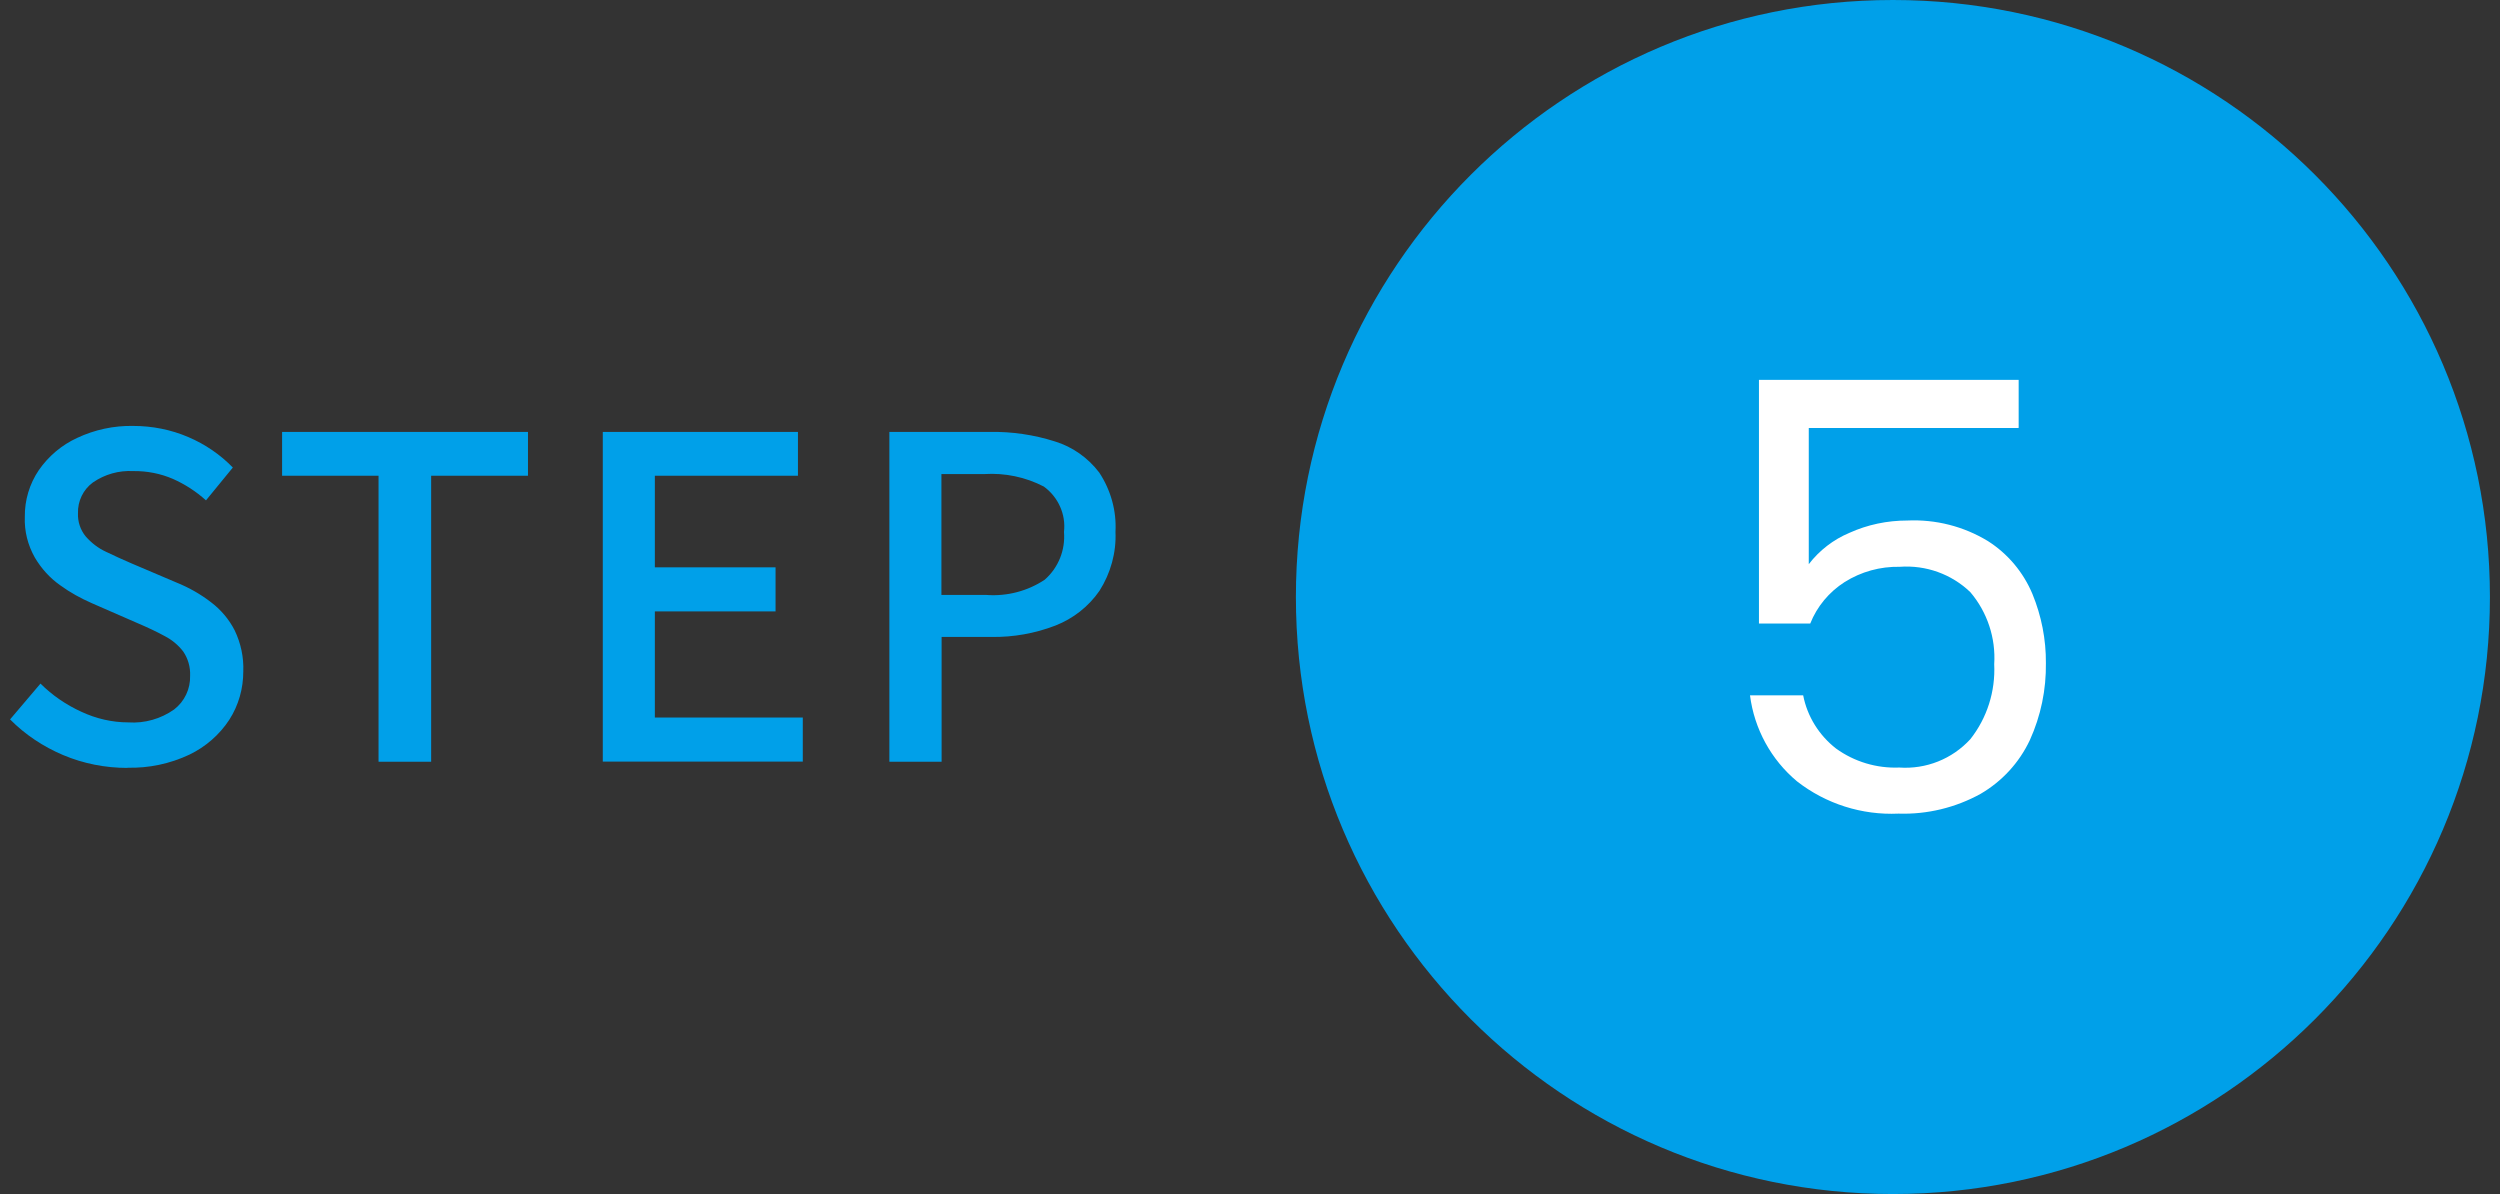
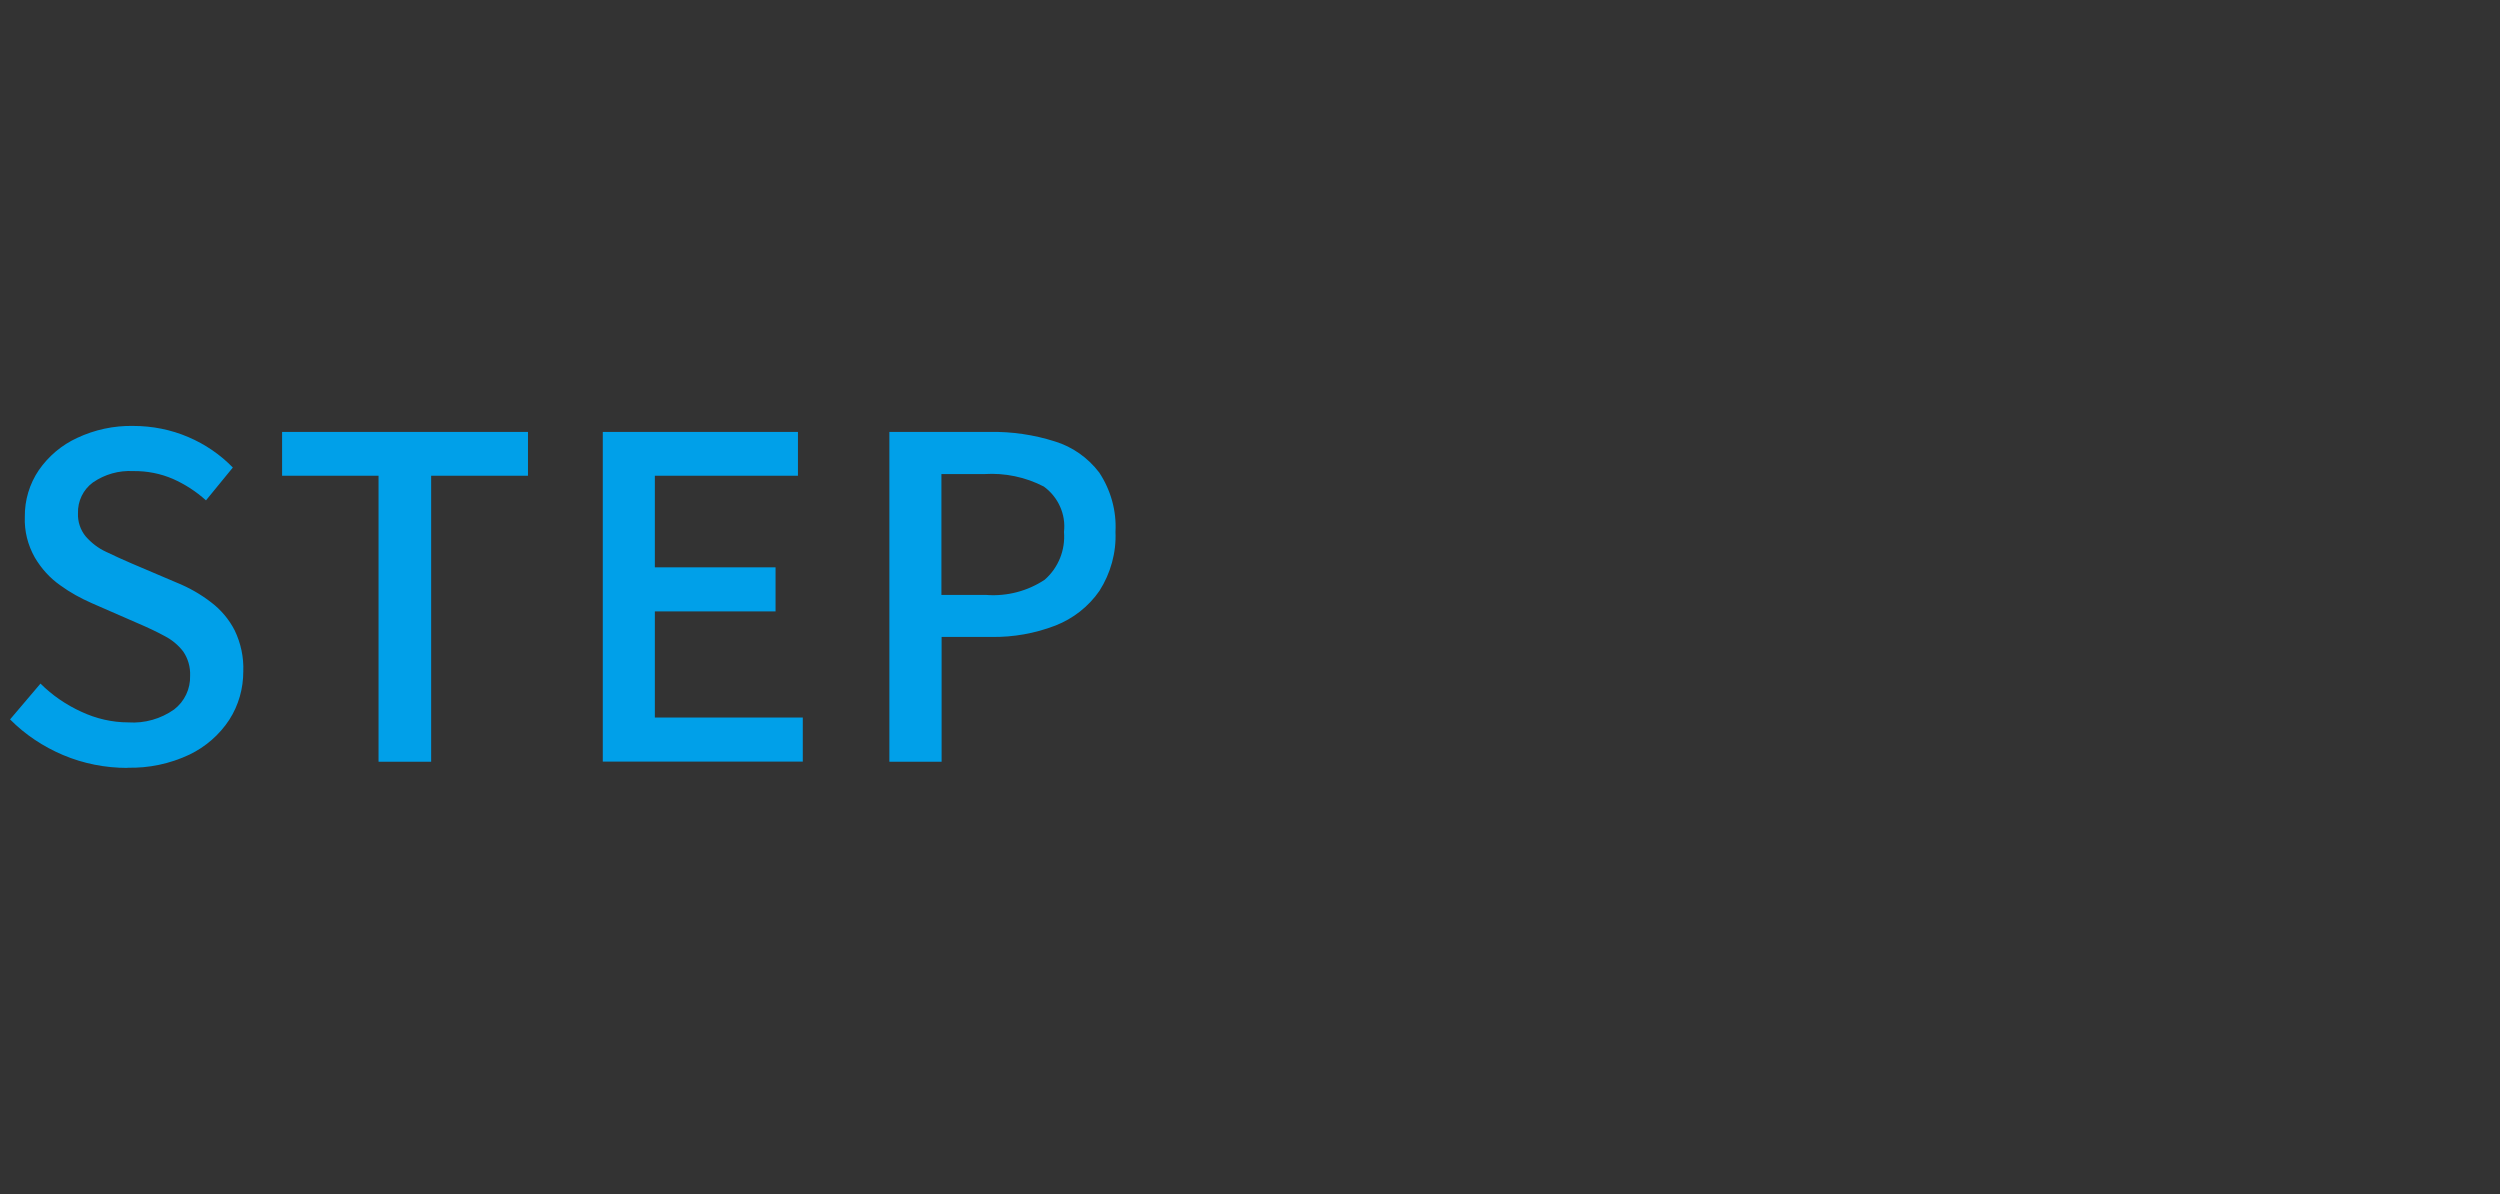
<svg xmlns="http://www.w3.org/2000/svg" viewBox="0 0 134 64">
  <rect x="0" y="0" width="134" height="64" fill="#333333" stroke="none" />
-   <path d="M101.46,0C119.13,0,133.46,14.33,133.46,32s-14.33,32-32,32-32-14.33-32-32S83.78,0,101.46,0Z" style="fill:#00a0e9" />
-   <path d="M108.19,22.94h-11.24v7.3c.57-.74,1.32-1.32,2.18-1.68.97-.44,2.03-.66,3.1-.66,1.52-.07,3.02.31,4.32,1.1,1.07.68,1.9,1.67,2.39,2.84.48,1.17.73,2.43.72,3.7.02,1.42-.27,2.83-.86,4.13-.57,1.21-1.49,2.21-2.64,2.88-1.34.74-2.86,1.11-4.4,1.06-1.96.09-3.89-.52-5.44-1.73-1.39-1.16-2.29-2.81-2.52-4.61h2.85c.22,1.13.85,2.14,1.76,2.85.98.71,2.18,1.07,3.39,1.02,1.44.1,2.84-.46,3.81-1.52.9-1.14,1.35-2.57,1.28-4.02.09-1.4-.37-2.79-1.28-3.86-1.01-.97-2.38-1.46-3.78-1.36-1.05-.02-2.07.26-2.96.82-.83.53-1.48,1.31-1.84,2.22h-2.75v-13.06h13.92v2.56Z" style="fill:#fff" />
  <path d="M6.83,41.16c-1.19,0-2.36-.23-3.45-.69-1.06-.45-2.03-1.09-2.84-1.91l1.63-1.92c.63.63,1.38,1.14,2.19,1.51.79.37,1.65.57,2.52.57.87.06,1.74-.19,2.45-.69.56-.43.88-1.1.86-1.81.02-.46-.11-.92-.37-1.3-.27-.35-.61-.63-1-.83-.42-.23-.91-.46-1.45-.69l-2.45-1.07c-.59-.26-1.16-.57-1.68-.95-.56-.39-1.02-.9-1.37-1.49-.38-.67-.57-1.42-.54-2.19-.01-.89.25-1.76.75-2.5.52-.75,1.23-1.35,2.06-1.73.94-.44,1.96-.66,3-.64,1.02,0,2.03.2,2.96.6.89.38,1.7.93,2.38,1.63l-1.44,1.76c-.53-.48-1.12-.86-1.77-1.15-.67-.29-1.4-.43-2.13-.42-.77-.04-1.52.17-2.16.61-.52.38-.82,1-.8,1.65-.02.45.13.9.42,1.25.3.34.66.62,1.07.81.44.21.89.42,1.36.62l2.42,1.03c.67.27,1.29.62,1.86,1.06.53.4.97.92,1.27,1.51.33.69.49,1.44.46,2.2,0,.92-.25,1.81-.75,2.59-.53.81-1.27,1.45-2.14,1.87-1.04.49-2.18.73-3.33.7ZM20.29,40.83v-15.33h-5.17v-2.35h13.18v2.35h-5.19v15.33h-2.82ZM32.31,40.83v-17.68h10.46v2.35h-7.67v4.91h6.47v2.36h-6.47v5.69h7.93v2.36h-10.73ZM47.67,40.83v-17.68h5.37c1.19-.02,2.37.15,3.5.51.95.29,1.78.88,2.38,1.67.62.94.93,2.05.87,3.17.05,1.12-.26,2.23-.86,3.17-.58.84-1.41,1.49-2.36,1.86-1.09.42-2.26.63-3.43.61h-2.67v6.69h-2.8ZM50.47,31.89h2.41c1.1.08,2.21-.21,3.12-.82.73-.64,1.11-1.59,1.03-2.56.11-.94-.31-1.87-1.08-2.43-.98-.51-2.09-.74-3.19-.67h-2.3v6.48Z" style="fill:#00a0e9" />
-   <rect width="134" height="64" style="fill:none" />
</svg>